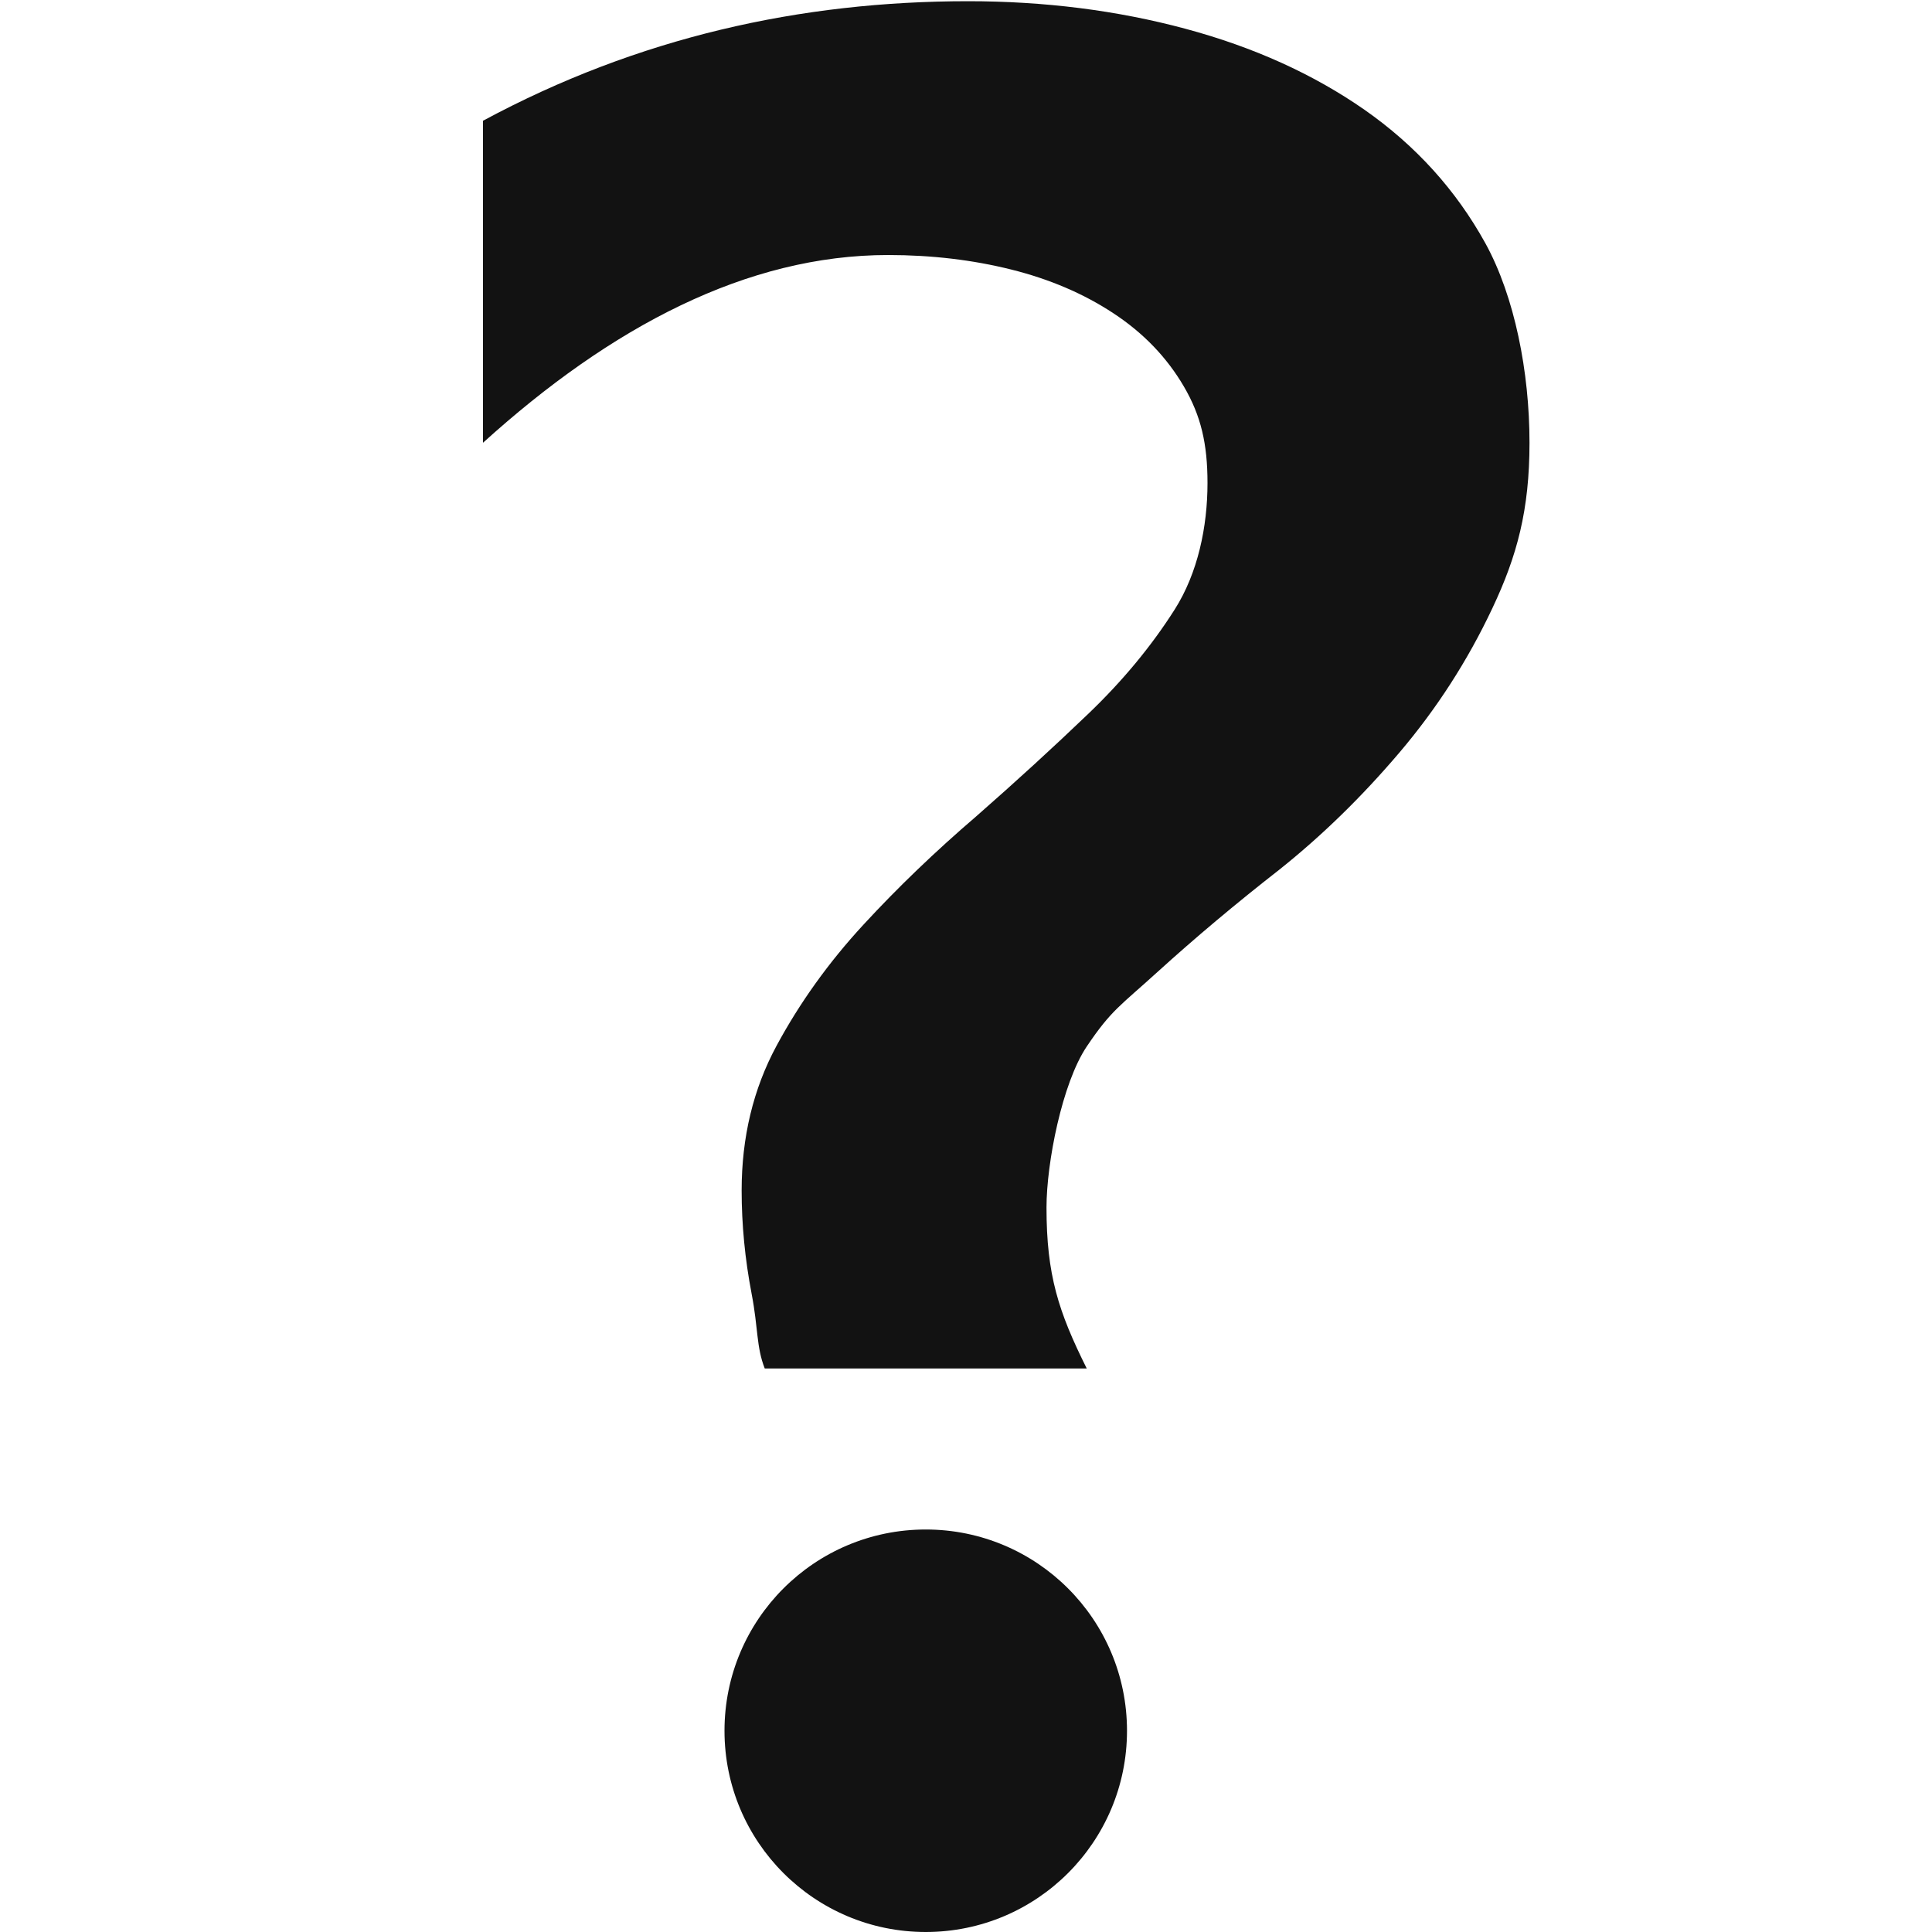
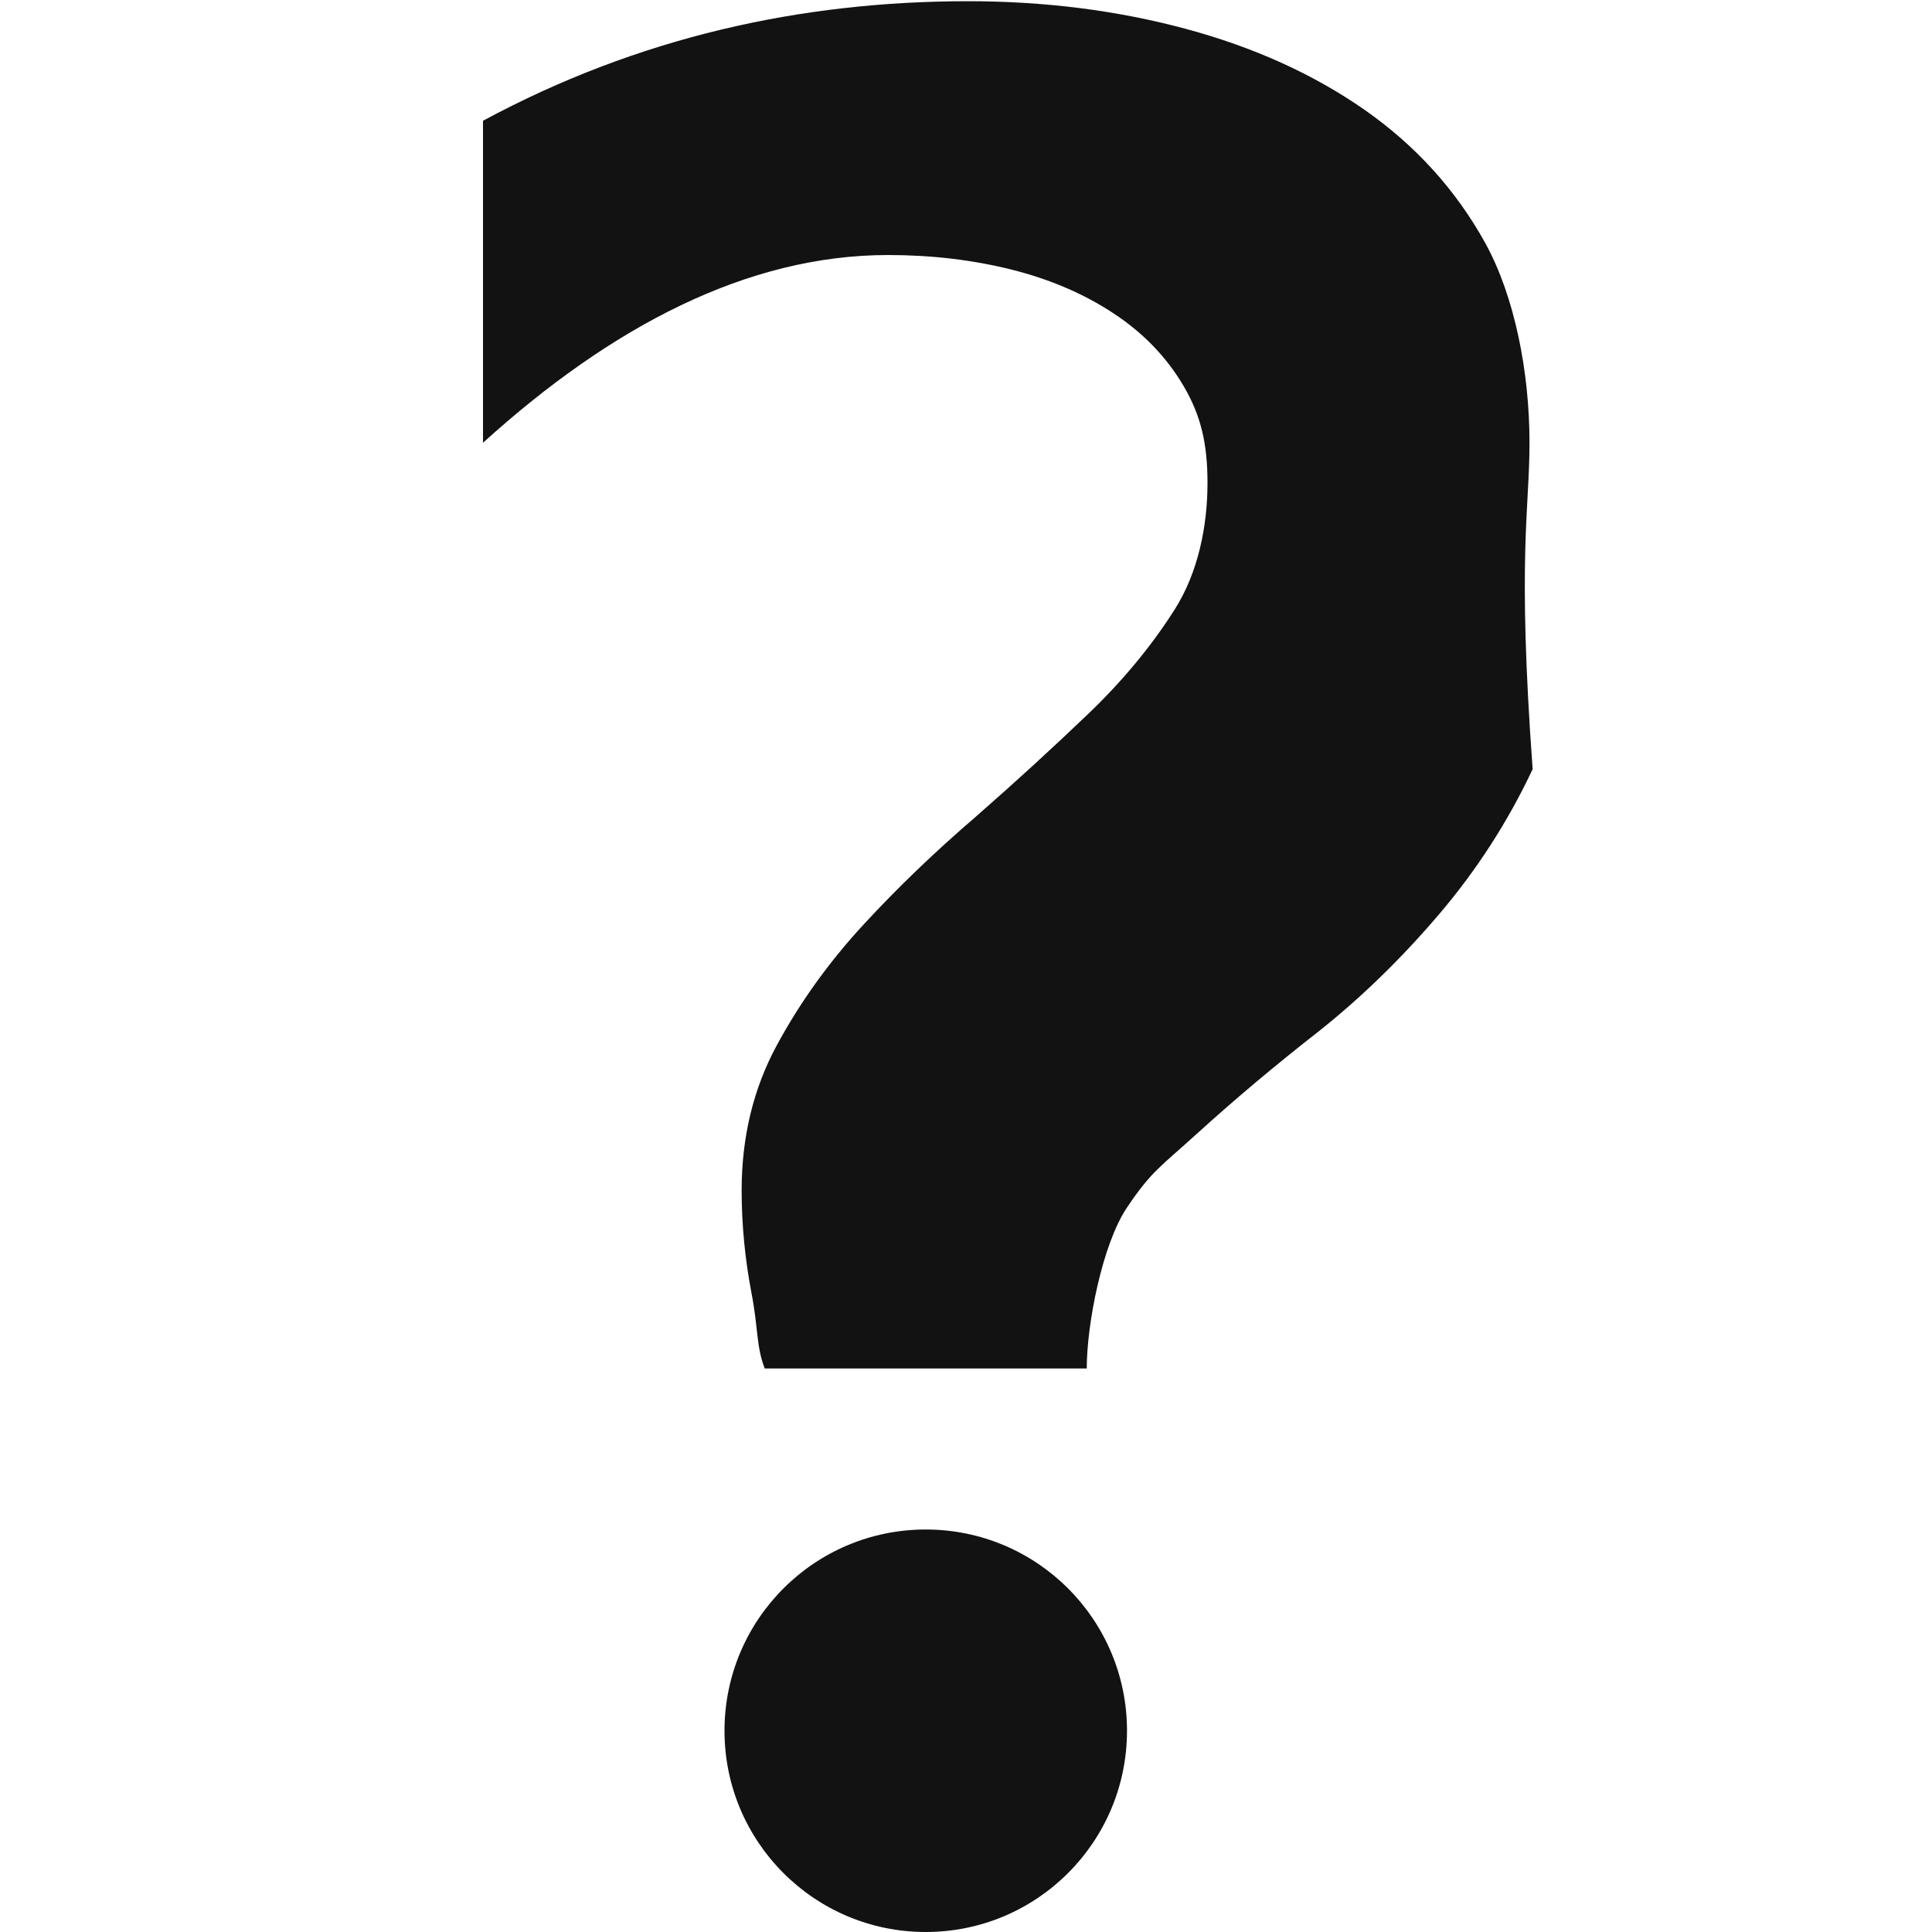
<svg xmlns="http://www.w3.org/2000/svg" version="1.2" overflow="visible" preserveAspectRatio="none" viewBox="0 0 24 24" width="20" height="20">
  <g>
    <defs> </defs>
-     <rect display="none" fill="#FFA400" width="24" height="24" style="fill: rgb(18, 18, 18);" />
-     <rect id="_x3C_Slice_x3E__81_" display="none" fill="none" width="24" height="24" style="fill: rgb(18, 18, 18);" />
-     <path fill-rule="evenodd" clip-rule="evenodd" d="M18.452,3.022c-0.365-0.661-0.866-1.214-1.501-1.658 c-0.636-0.443-1.377-0.779-2.226-1.007c-0.848-0.228-1.749-0.342-2.702-0.342C9.95,0.016,7.931,0.46,6,1.5v4 c1.59-1.44,3.278-2.332,5.033-2.332c0.542,0,1.051,0.061,1.528,0.18s0.901,0.3,1.271,0.544c0.371,0.244,0.663,0.547,0.875,0.91 S15,5.513,15,6c0,0.542-0.119,1.117-0.408,1.572s-0.648,0.889-1.078,1.3c-0.43,0.412-0.892,0.835-1.386,1.268 c-0.506,0.434-0.975,0.883-1.404,1.349c-0.43,0.466-0.789,0.967-1.078,1.503s-0.433,1.136-0.433,1.796 c0,0.423,0.041,0.851,0.124,1.284C9.42,16.504,9.394,16.729,9.5,17h4c-0.352-0.706-0.5-1.162-0.5-2c0-0.553,0.194-1.545,0.5-2 s0.415-0.504,0.88-0.927c0.465-0.422,0.968-0.845,1.51-1.268c0.53-0.422,1.027-0.907,1.492-1.454s0.851-1.146,1.157-1.796 C18.846,6.906,19,6.334,19,5.5C19,4.622,18.816,3.684,18.452,3.022z M11.5,19C10.119,19,9,20.119,9,21.5s1.119,2.5,2.5,2.5 s2.5-1.119,2.5-2.5S12.881,19,11.5,19z" style="fill: rgb(18, 18, 18);" />
+     <path fill-rule="evenodd" clip-rule="evenodd" d="M18.452,3.022c-0.365-0.661-0.866-1.214-1.501-1.658 c-0.636-0.443-1.377-0.779-2.226-1.007c-0.848-0.228-1.749-0.342-2.702-0.342C9.95,0.016,7.931,0.46,6,1.5v4 c1.59-1.44,3.278-2.332,5.033-2.332c0.542,0,1.051,0.061,1.528,0.18s0.901,0.3,1.271,0.544c0.371,0.244,0.663,0.547,0.875,0.91 S15,5.513,15,6c0,0.542-0.119,1.117-0.408,1.572s-0.648,0.889-1.078,1.3c-0.43,0.412-0.892,0.835-1.386,1.268 c-0.506,0.434-0.975,0.883-1.404,1.349c-0.43,0.466-0.789,0.967-1.078,1.503s-0.433,1.136-0.433,1.796 c0,0.423,0.041,0.851,0.124,1.284C9.42,16.504,9.394,16.729,9.5,17h4c0-0.553,0.194-1.545,0.5-2 s0.415-0.504,0.88-0.927c0.465-0.422,0.968-0.845,1.51-1.268c0.53-0.422,1.027-0.907,1.492-1.454s0.851-1.146,1.157-1.796 C18.846,6.906,19,6.334,19,5.5C19,4.622,18.816,3.684,18.452,3.022z M11.5,19C10.119,19,9,20.119,9,21.5s1.119,2.5,2.5,2.5 s2.5-1.119,2.5-2.5S12.881,19,11.5,19z" style="fill: rgb(18, 18, 18);" />
  </g>
</svg>